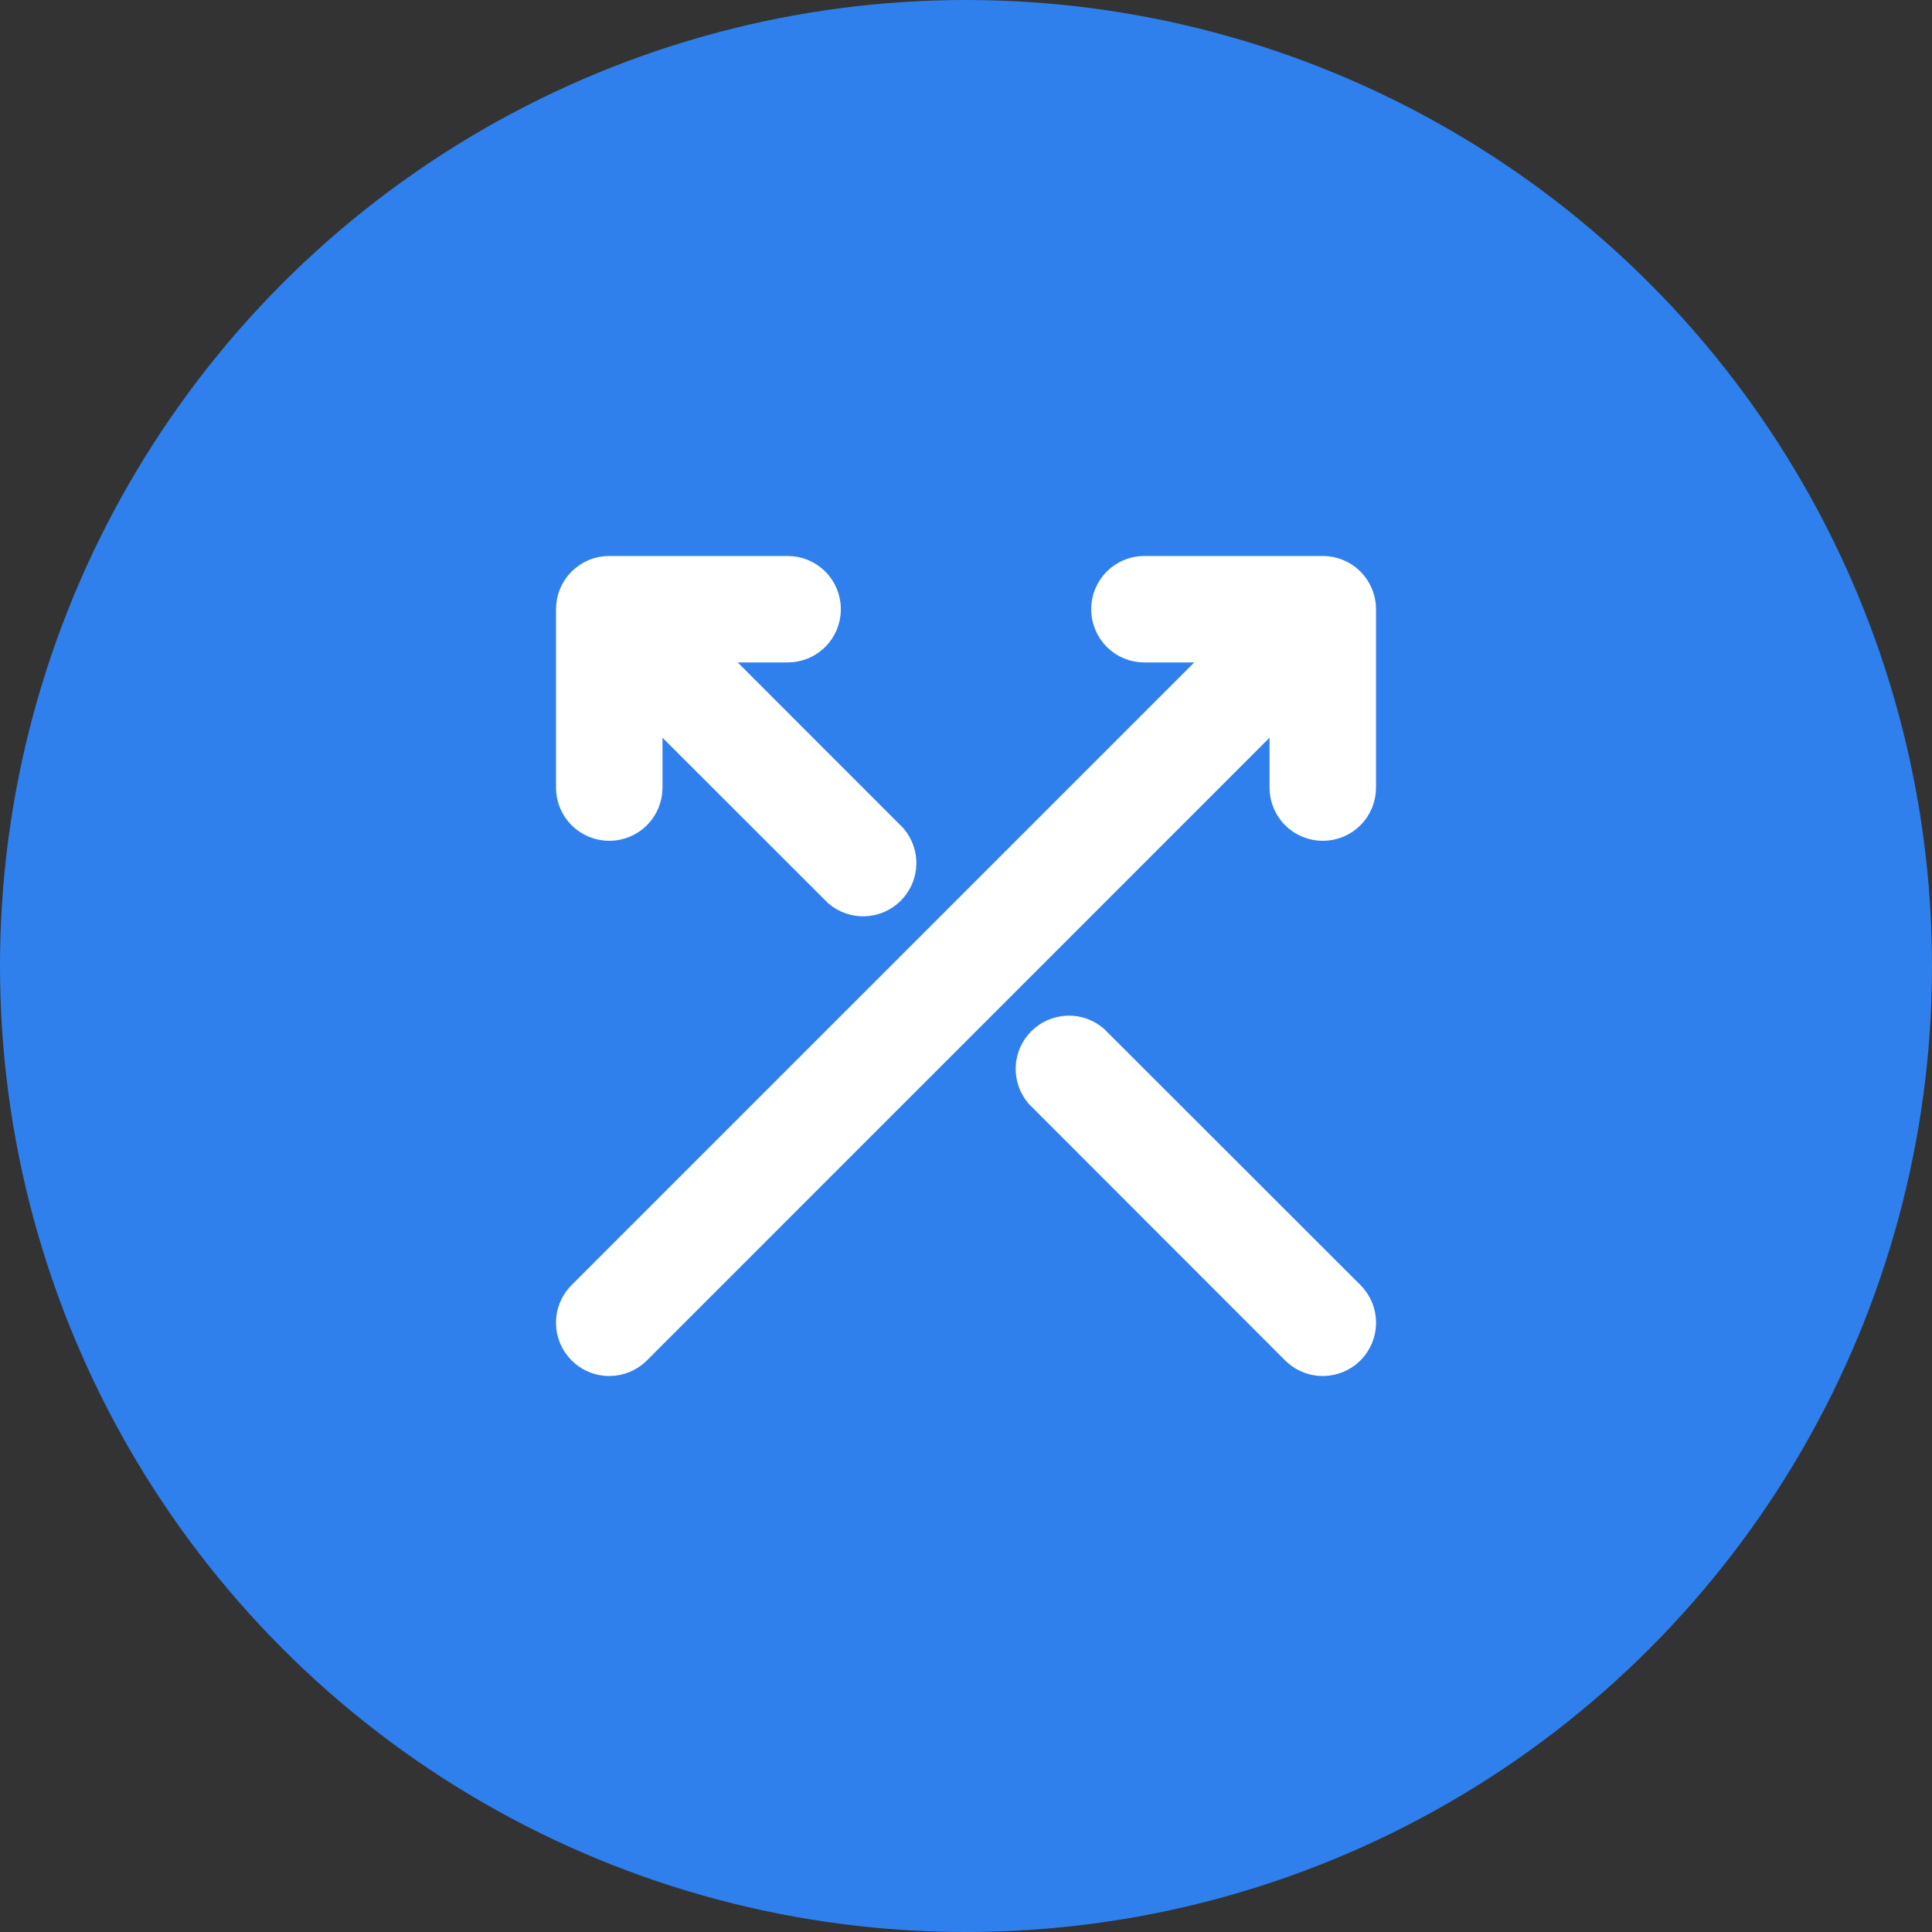
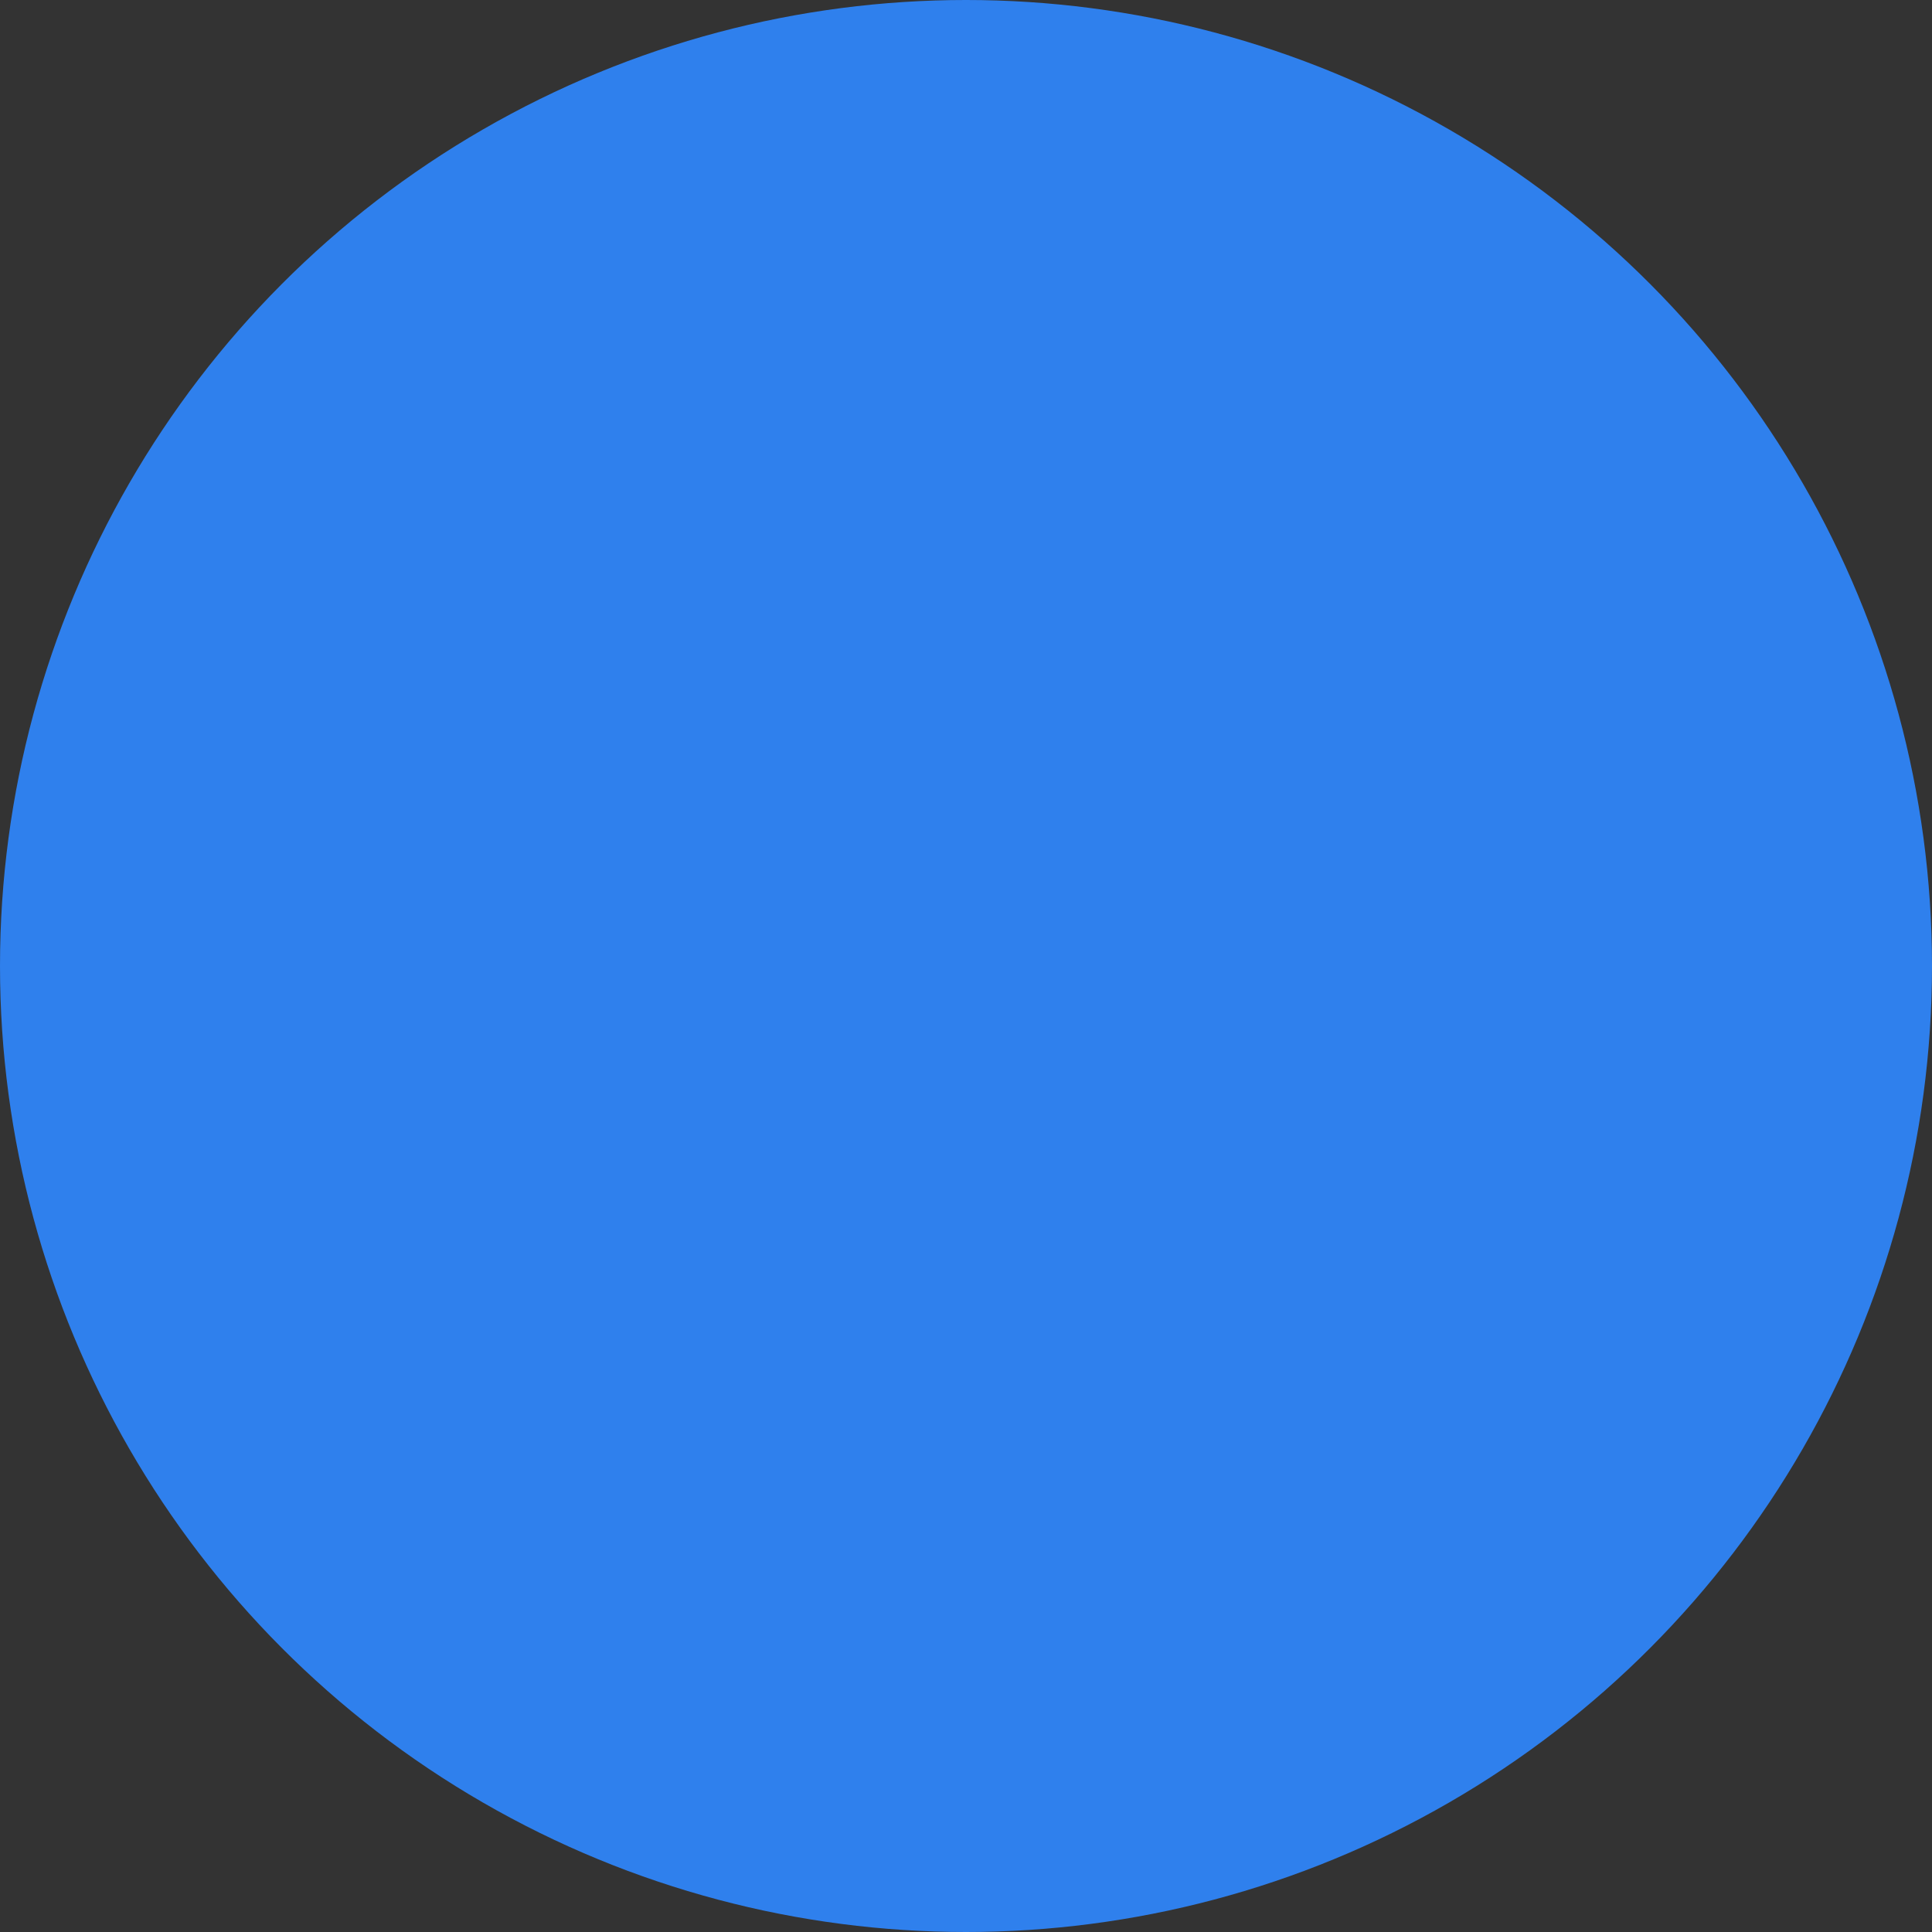
<svg xmlns="http://www.w3.org/2000/svg" width="44" height="44" viewBox="0 0 44 44" fill="none">
  <rect x="0" y="0" width="44" height="44" fill="#333333" stroke="none" />
  <circle cx="22" cy="22" r="22" fill="#2F80ED" />
-   <path d="M23.332 24.304C23.342 24.049 23.448 23.807 23.628 23.627C23.808 23.447 24.05 23.341 24.305 23.331C24.559 23.321 24.809 23.408 25.003 23.574L25.009 23.579L25.014 23.585L30.842 29.408C31.032 29.598 31.139 29.856 31.139 30.125C31.139 30.393 31.032 30.651 30.842 30.841C30.652 31.031 30.394 31.138 30.125 31.138L30.025 31.133C29.794 31.11 29.575 31.007 29.409 30.841L23.586 25.013L23.58 25.008L23.575 25.002C23.409 24.808 23.322 24.558 23.332 24.304ZM12.867 30.024C12.89 29.793 12.993 29.574 13.159 29.408L27.681 14.887L26.062 14.887C25.794 14.887 25.537 14.781 25.347 14.591C25.157 14.401 25.051 14.143 25.051 13.875C25.051 13.607 25.157 13.348 25.347 13.158C25.536 12.969 25.794 12.862 26.062 12.862L30.125 12.862C30.393 12.862 30.652 12.968 30.842 13.158C31.032 13.348 31.138 13.607 31.138 13.875L31.138 17.938C31.138 18.206 31.032 18.463 30.842 18.653C30.652 18.843 30.393 18.949 30.125 18.949C29.857 18.949 29.599 18.843 29.409 18.653C29.219 18.463 29.113 18.206 29.113 17.938L29.113 16.318L14.592 30.841C14.402 31.031 14.144 31.138 13.875 31.138L13.775 31.133C13.543 31.11 13.325 31.007 13.159 30.841C12.969 30.651 12.862 30.393 12.862 30.125L12.867 30.024ZM12.863 13.875C12.863 13.607 12.969 13.348 13.159 13.158L13.233 13.092C13.414 12.944 13.64 12.862 13.875 12.862L17.938 12.862C18.206 12.862 18.464 12.968 18.654 13.158C18.844 13.348 18.95 13.607 18.95 13.875C18.95 14.143 18.844 14.401 18.654 14.591C18.464 14.781 18.206 14.887 17.938 14.887L16.318 14.887L20.415 18.986L20.421 18.991L20.426 18.997C20.592 19.191 20.679 19.441 20.669 19.695C20.659 19.95 20.553 20.192 20.373 20.372C20.193 20.552 19.951 20.658 19.696 20.668C19.442 20.678 19.192 20.591 18.998 20.425L18.992 20.42L18.987 20.414L14.888 16.318L14.888 17.938C14.888 18.206 14.781 18.463 14.592 18.653C14.402 18.843 14.143 18.949 13.875 18.949C13.607 18.949 13.349 18.843 13.159 18.653L13.092 18.579C12.944 18.399 12.863 18.172 12.863 17.938L12.863 13.875Z" fill="white" stroke="white" stroke-width="0.4" />
</svg>